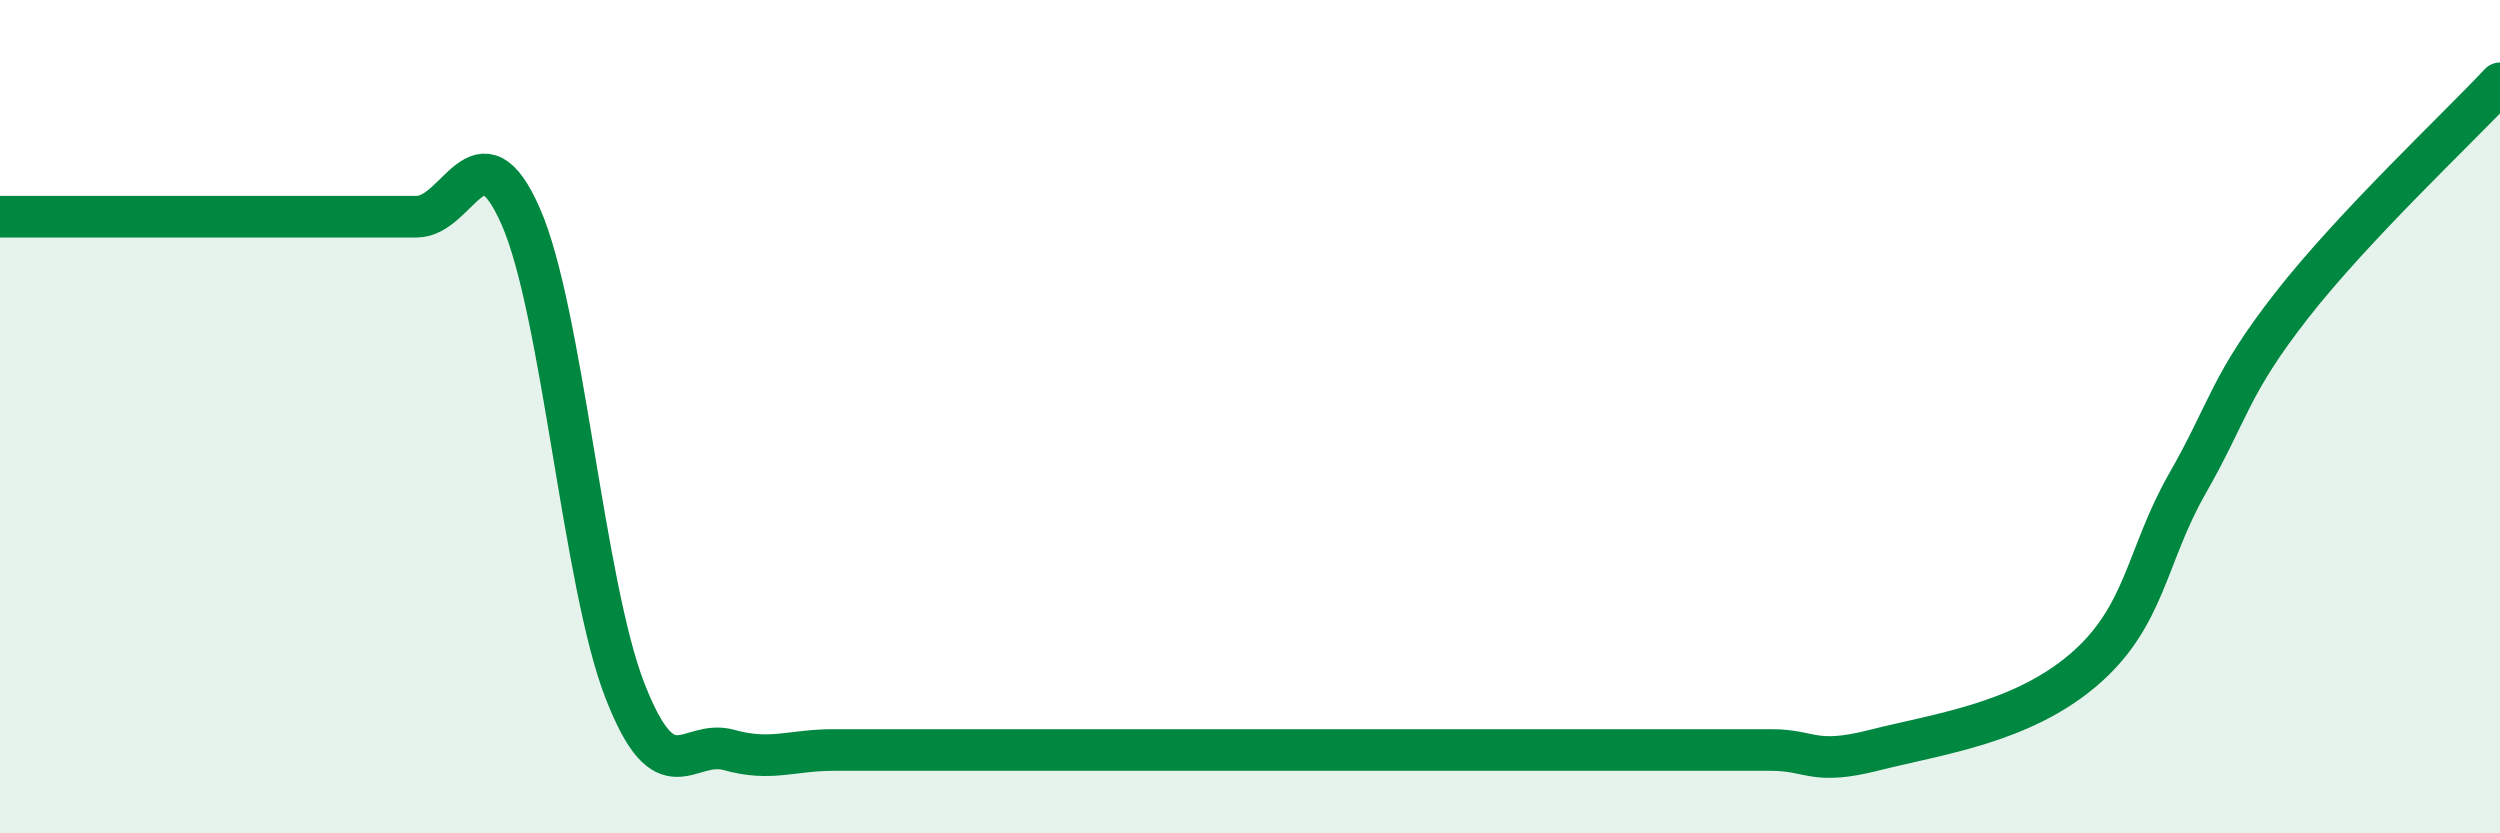
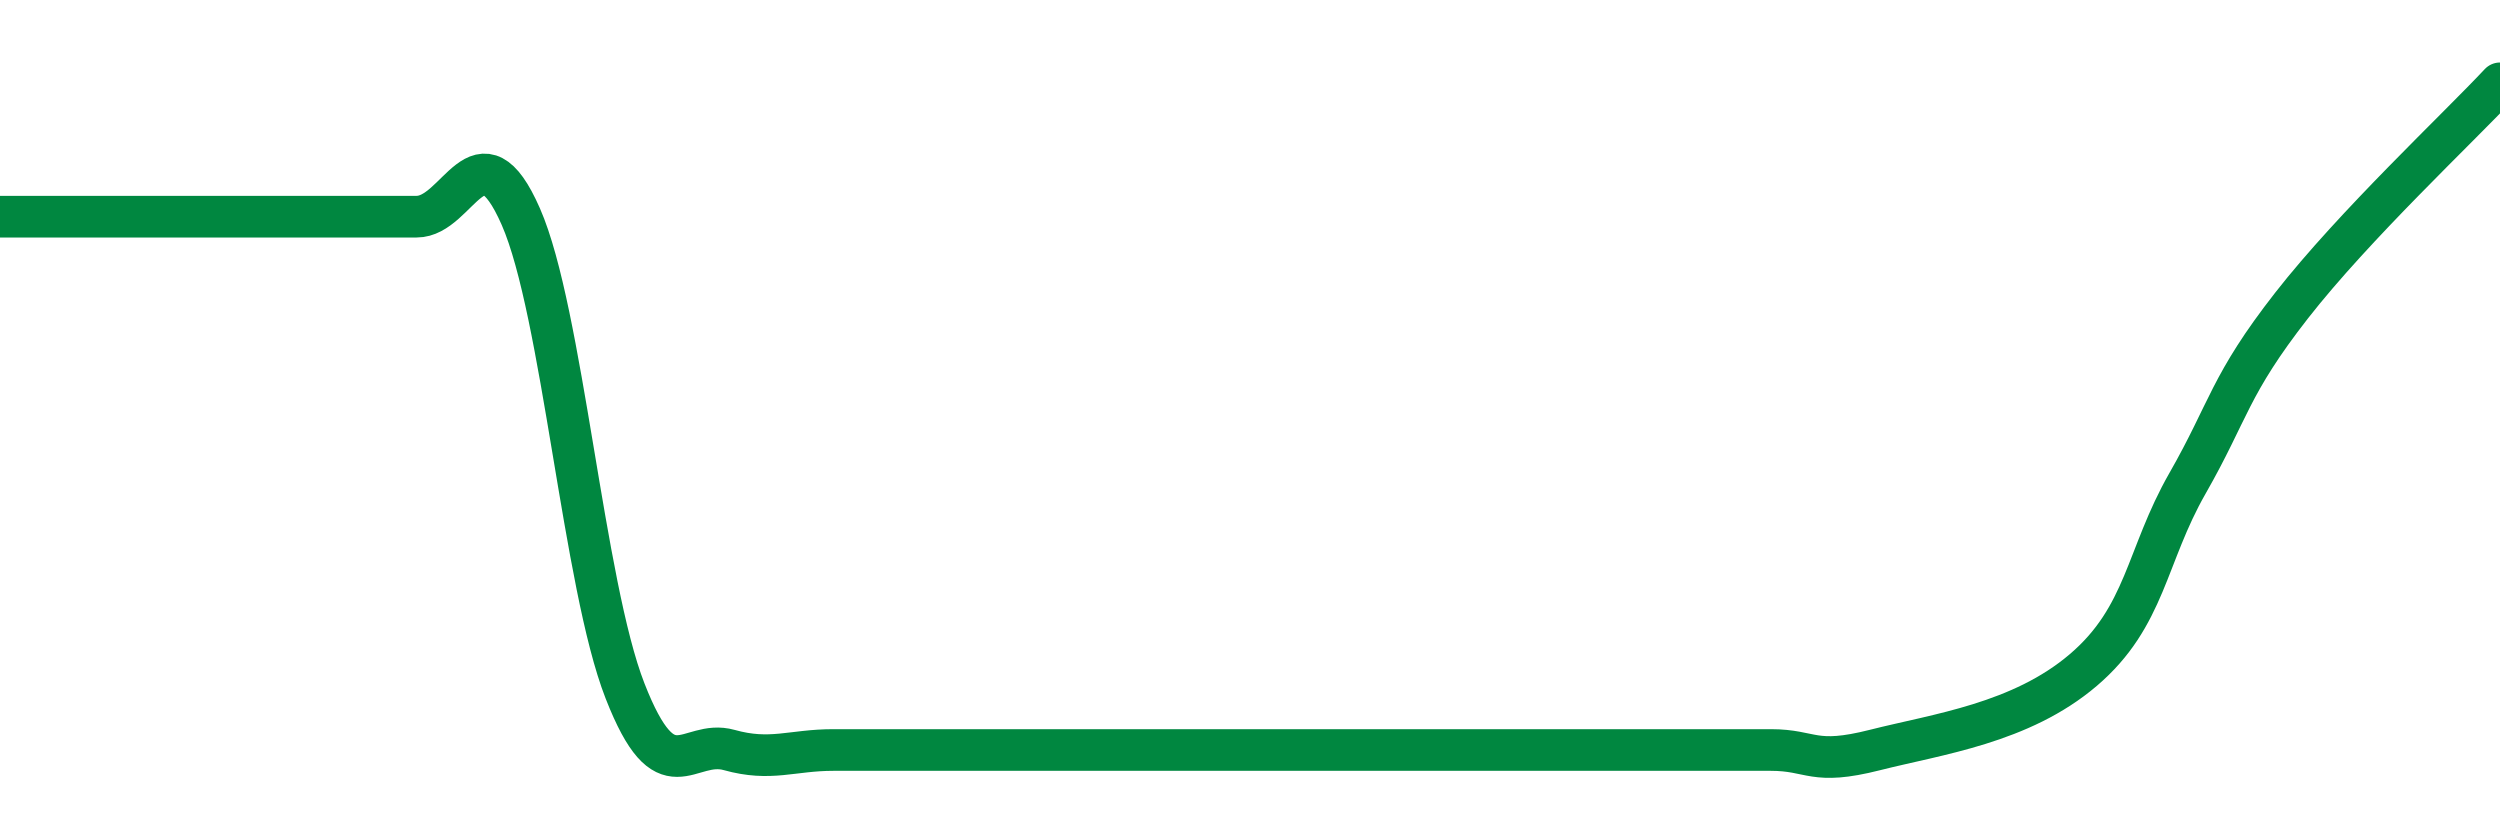
<svg xmlns="http://www.w3.org/2000/svg" width="60" height="20" viewBox="0 0 60 20">
-   <path d="M 0,5.2 C 0.5,5.2 1.5,5.2 2.5,5.2 C 3.5,5.2 4,5.2 5,5.2 C 6,5.2 6.5,5.2 7.5,5.2 C 8.5,5.2 9,5.2 10,5.2 C 11,5.2 11.5,2.92 12.5,5.2 C 13.5,7.48 14,14.02 15,16.58 C 16,19.14 16.5,17.72 17.5,18 C 18.5,18.28 19,18 20,18 C 21,18 21.5,18 22.5,18 C 23.5,18 24,18 25,18 C 26,18 26.5,18 27.5,18 C 28.5,18 29,18 30,18 C 31,18 31.5,18 32.5,18 C 33.5,18 34,18 35,18 C 36,18 36.5,18 37.5,18 C 38.5,18 39,18 40,18 C 41,18 41.5,18 42.5,18 C 43.5,18 43.5,18.38 45,18 C 46.5,17.62 48.5,17.36 50,16.08 C 51.5,14.8 51.5,13.35 52.5,11.6 C 53.5,9.85 53.5,9.25 55,7.33 C 56.5,5.41 59,3.07 60,2L60 20L0 20Z" fill="#008740" opacity="0.1" stroke-linecap="round" stroke-linejoin="round" />
  <path d="M 0,5.2 C 0.5,5.2 1.5,5.2 2.5,5.2 C 3.5,5.2 4,5.2 5,5.2 C 6,5.2 6.5,5.2 7.5,5.2 C 8.5,5.2 9,5.2 10,5.2 C 11,5.2 11.5,2.92 12.5,5.2 C 13.5,7.48 14,14.02 15,16.58 C 16,19.14 16.5,17.72 17.5,18 C 18.5,18.28 19,18 20,18 C 21,18 21.5,18 22.5,18 C 23.5,18 24,18 25,18 C 26,18 26.5,18 27.5,18 C 28.5,18 29,18 30,18 C 31,18 31.5,18 32.5,18 C 33.5,18 34,18 35,18 C 36,18 36.5,18 37.5,18 C 38.5,18 39,18 40,18 C 41,18 41.5,18 42.5,18 C 43.5,18 43.5,18.38 45,18 C 46.5,17.62 48.5,17.36 50,16.08 C 51.5,14.8 51.5,13.35 52.5,11.6 C 53.5,9.85 53.5,9.25 55,7.33 C 56.5,5.41 59,3.07 60,2" stroke="#008740" stroke-width="1" fill="none" stroke-linecap="round" stroke-linejoin="round" />
</svg>